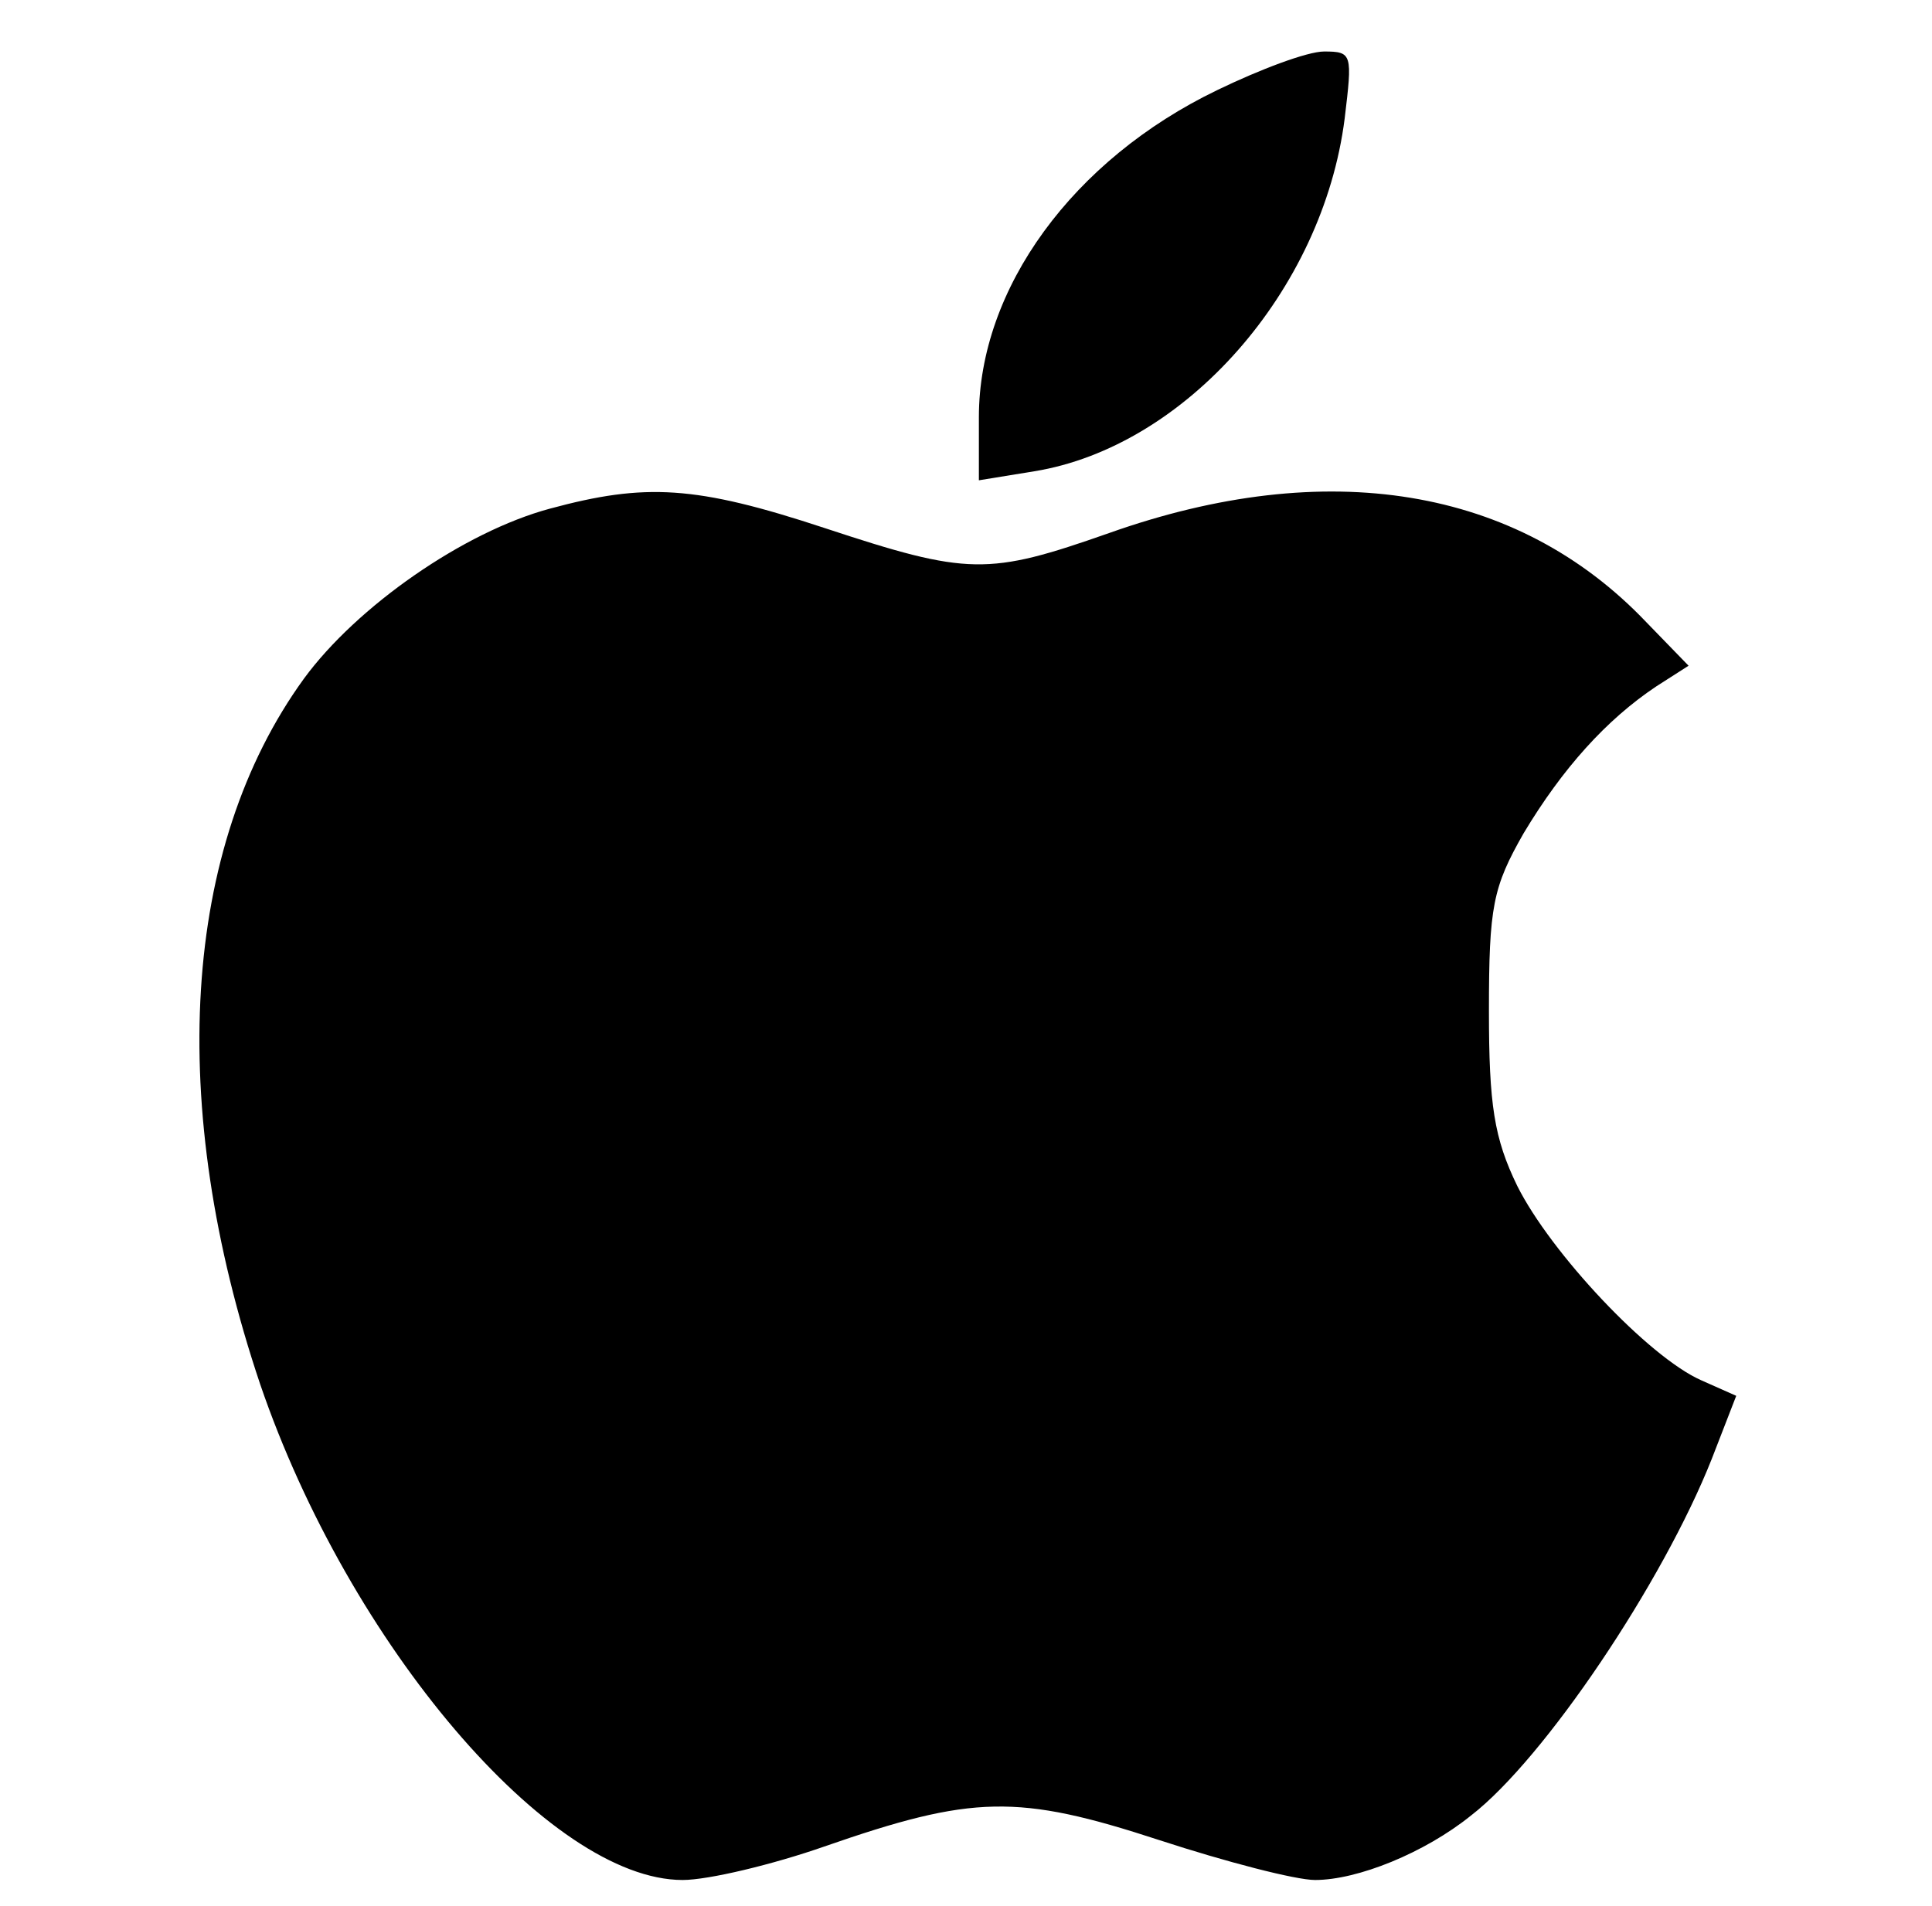
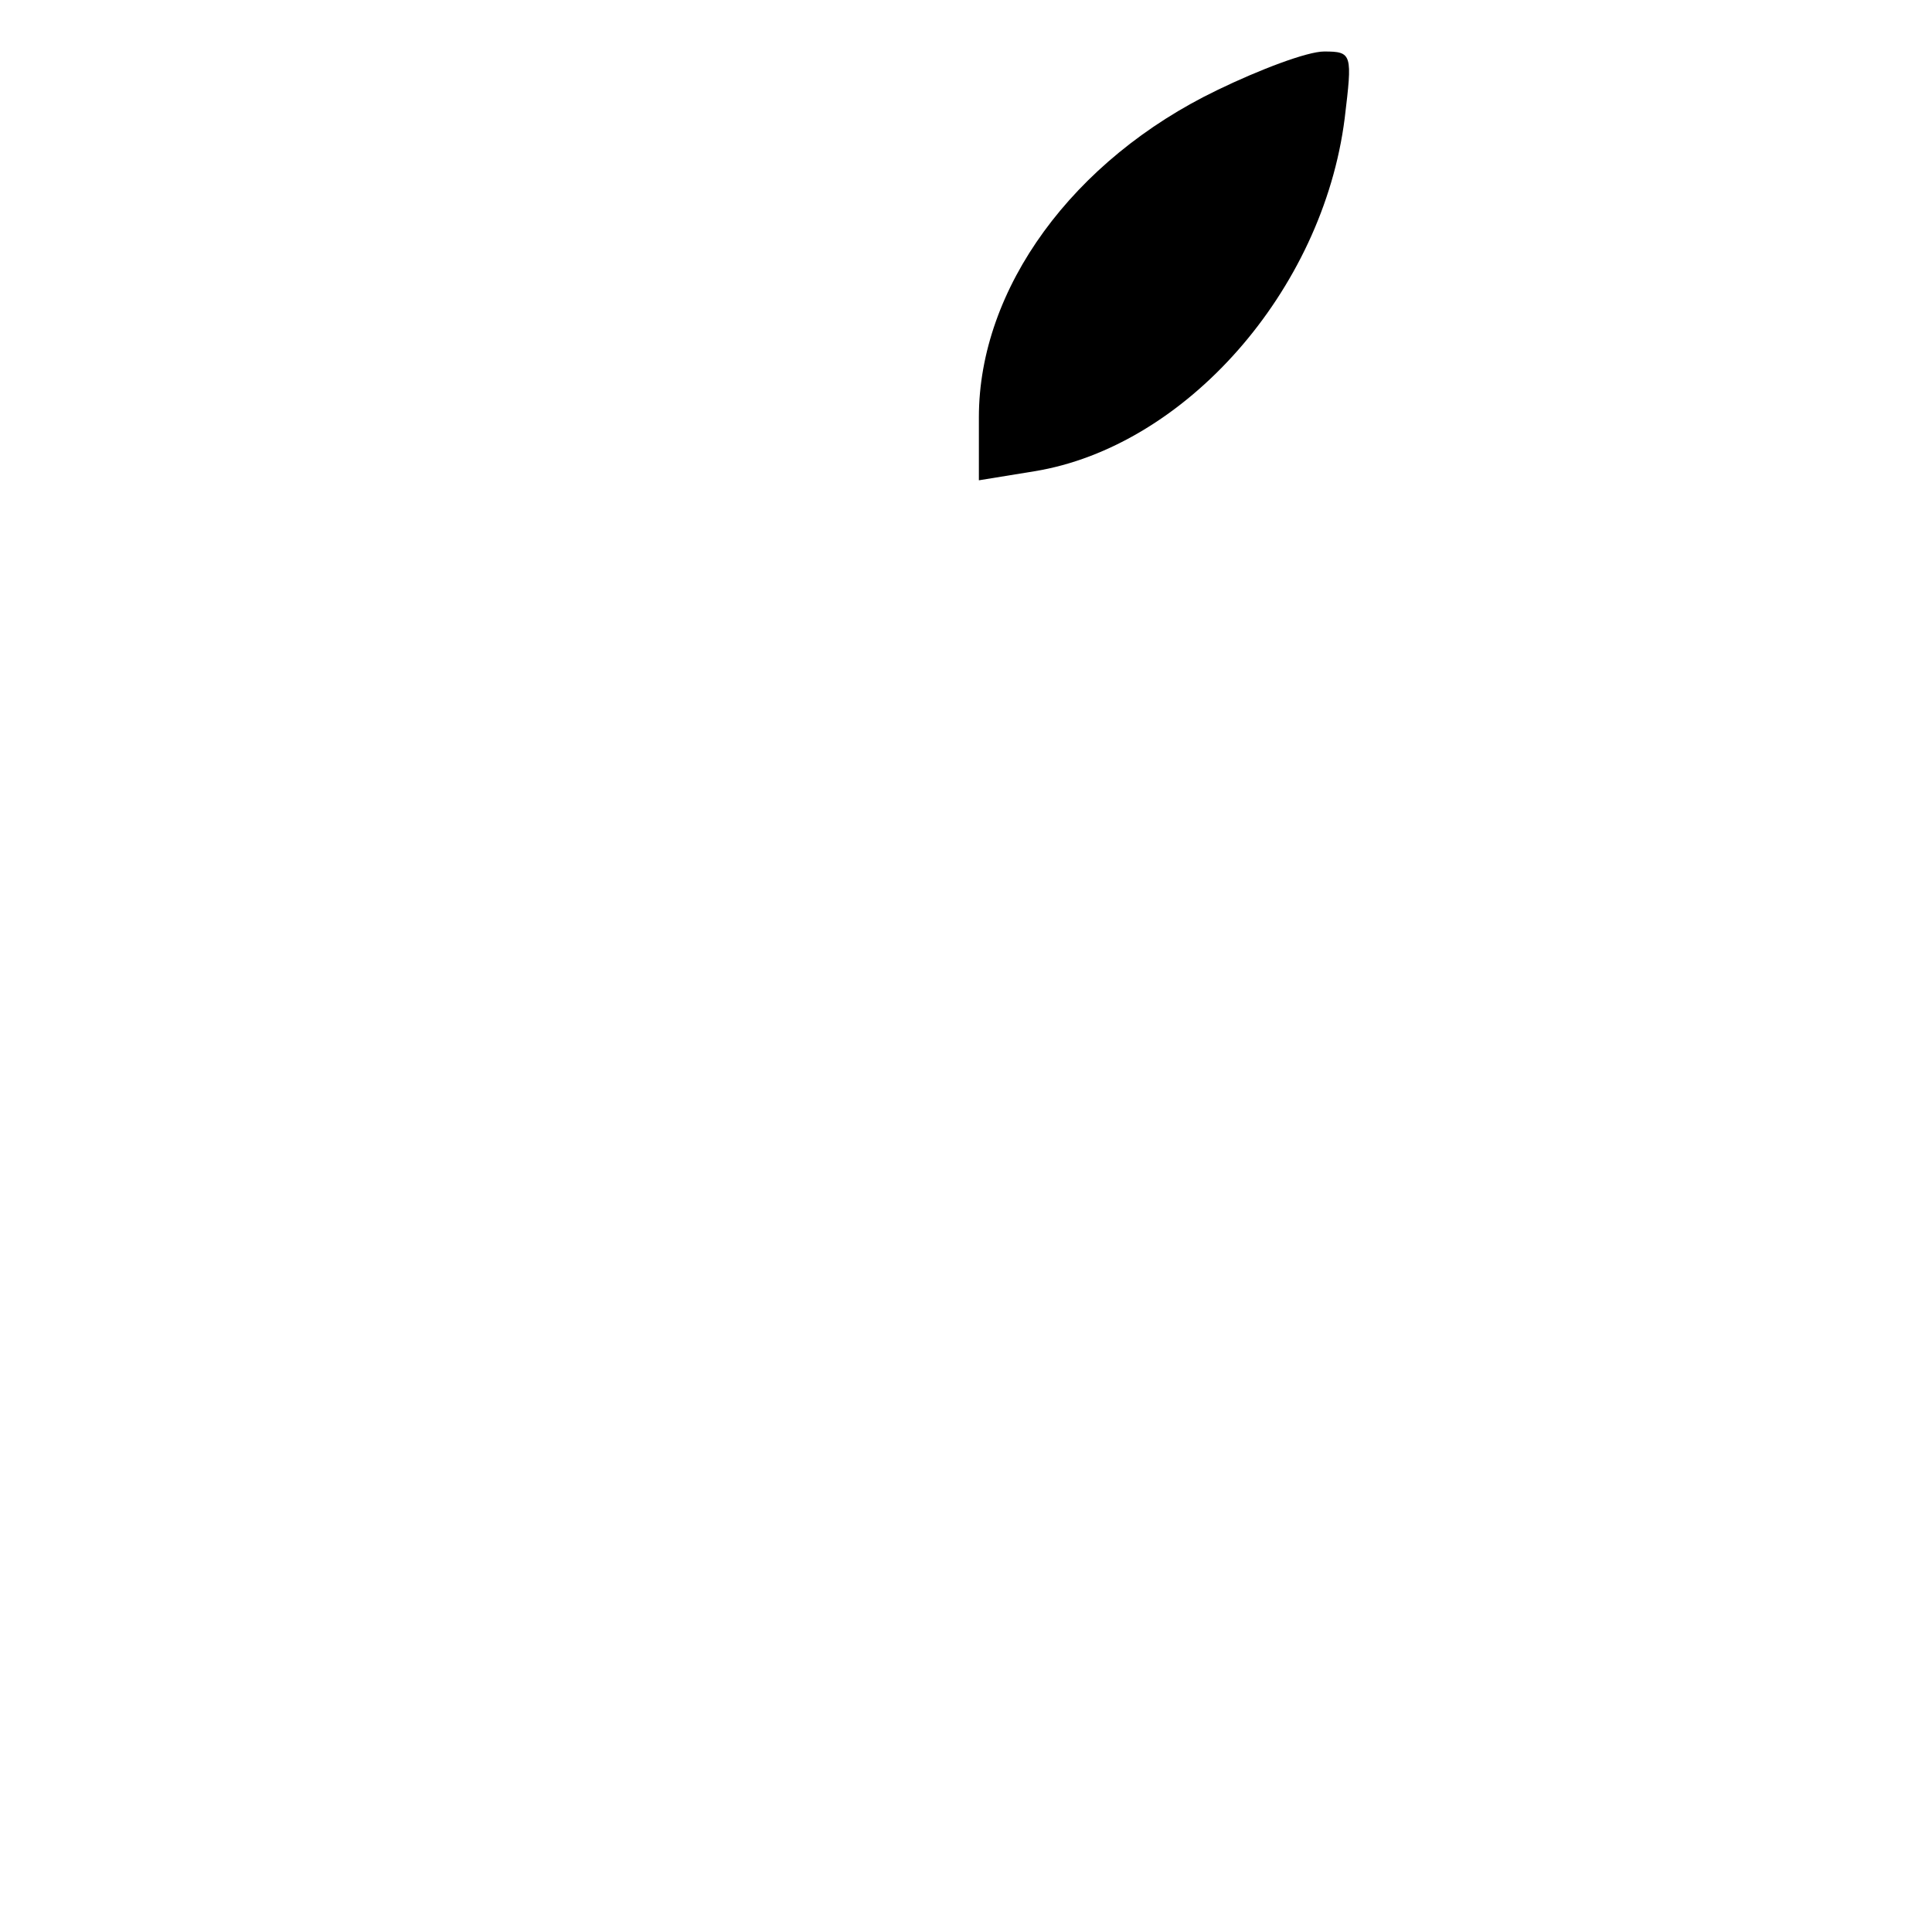
<svg xmlns="http://www.w3.org/2000/svg" version="1.0" width="150pt" height="148pt" viewBox="0 0 150 148" preserveAspectRatio="xMidYMid meet">
  <g transform="translate(0,148) scale(0.1,-0.1)" fill="#000000" stroke="none">
    <path d="M945 1410 c-112 -54 -185 -154 -185 -254 l0 -49 43 7 c117 19 224 140 241 274 6 50 6 52 -16 52 -13 0 -50 -14 -83 -30z" />
-     <path d="M427 1085 c-67 -18 -150 -76 -191 -132 -95 -131 -107 -331 -34 -548 69 -202 225 -385 328 -385 20 0 70 12 110 26 115 40 150 41 260 5 52 -17 106 -31 121 -31 33 0 85 21 121 50 57 44 149 181 187 277 l19 49 -27 12 c-41 18 -117 99 -143 151 -18 37 -22 63 -22 136 0 81 3 96 27 138 30 50 64 88 103 114 l25 16 -33 34 c-100 105 -248 129 -417 69 -94 -33 -109 -33 -221 4 -100 33 -139 35 -213 15z" />
  </g>
</svg>